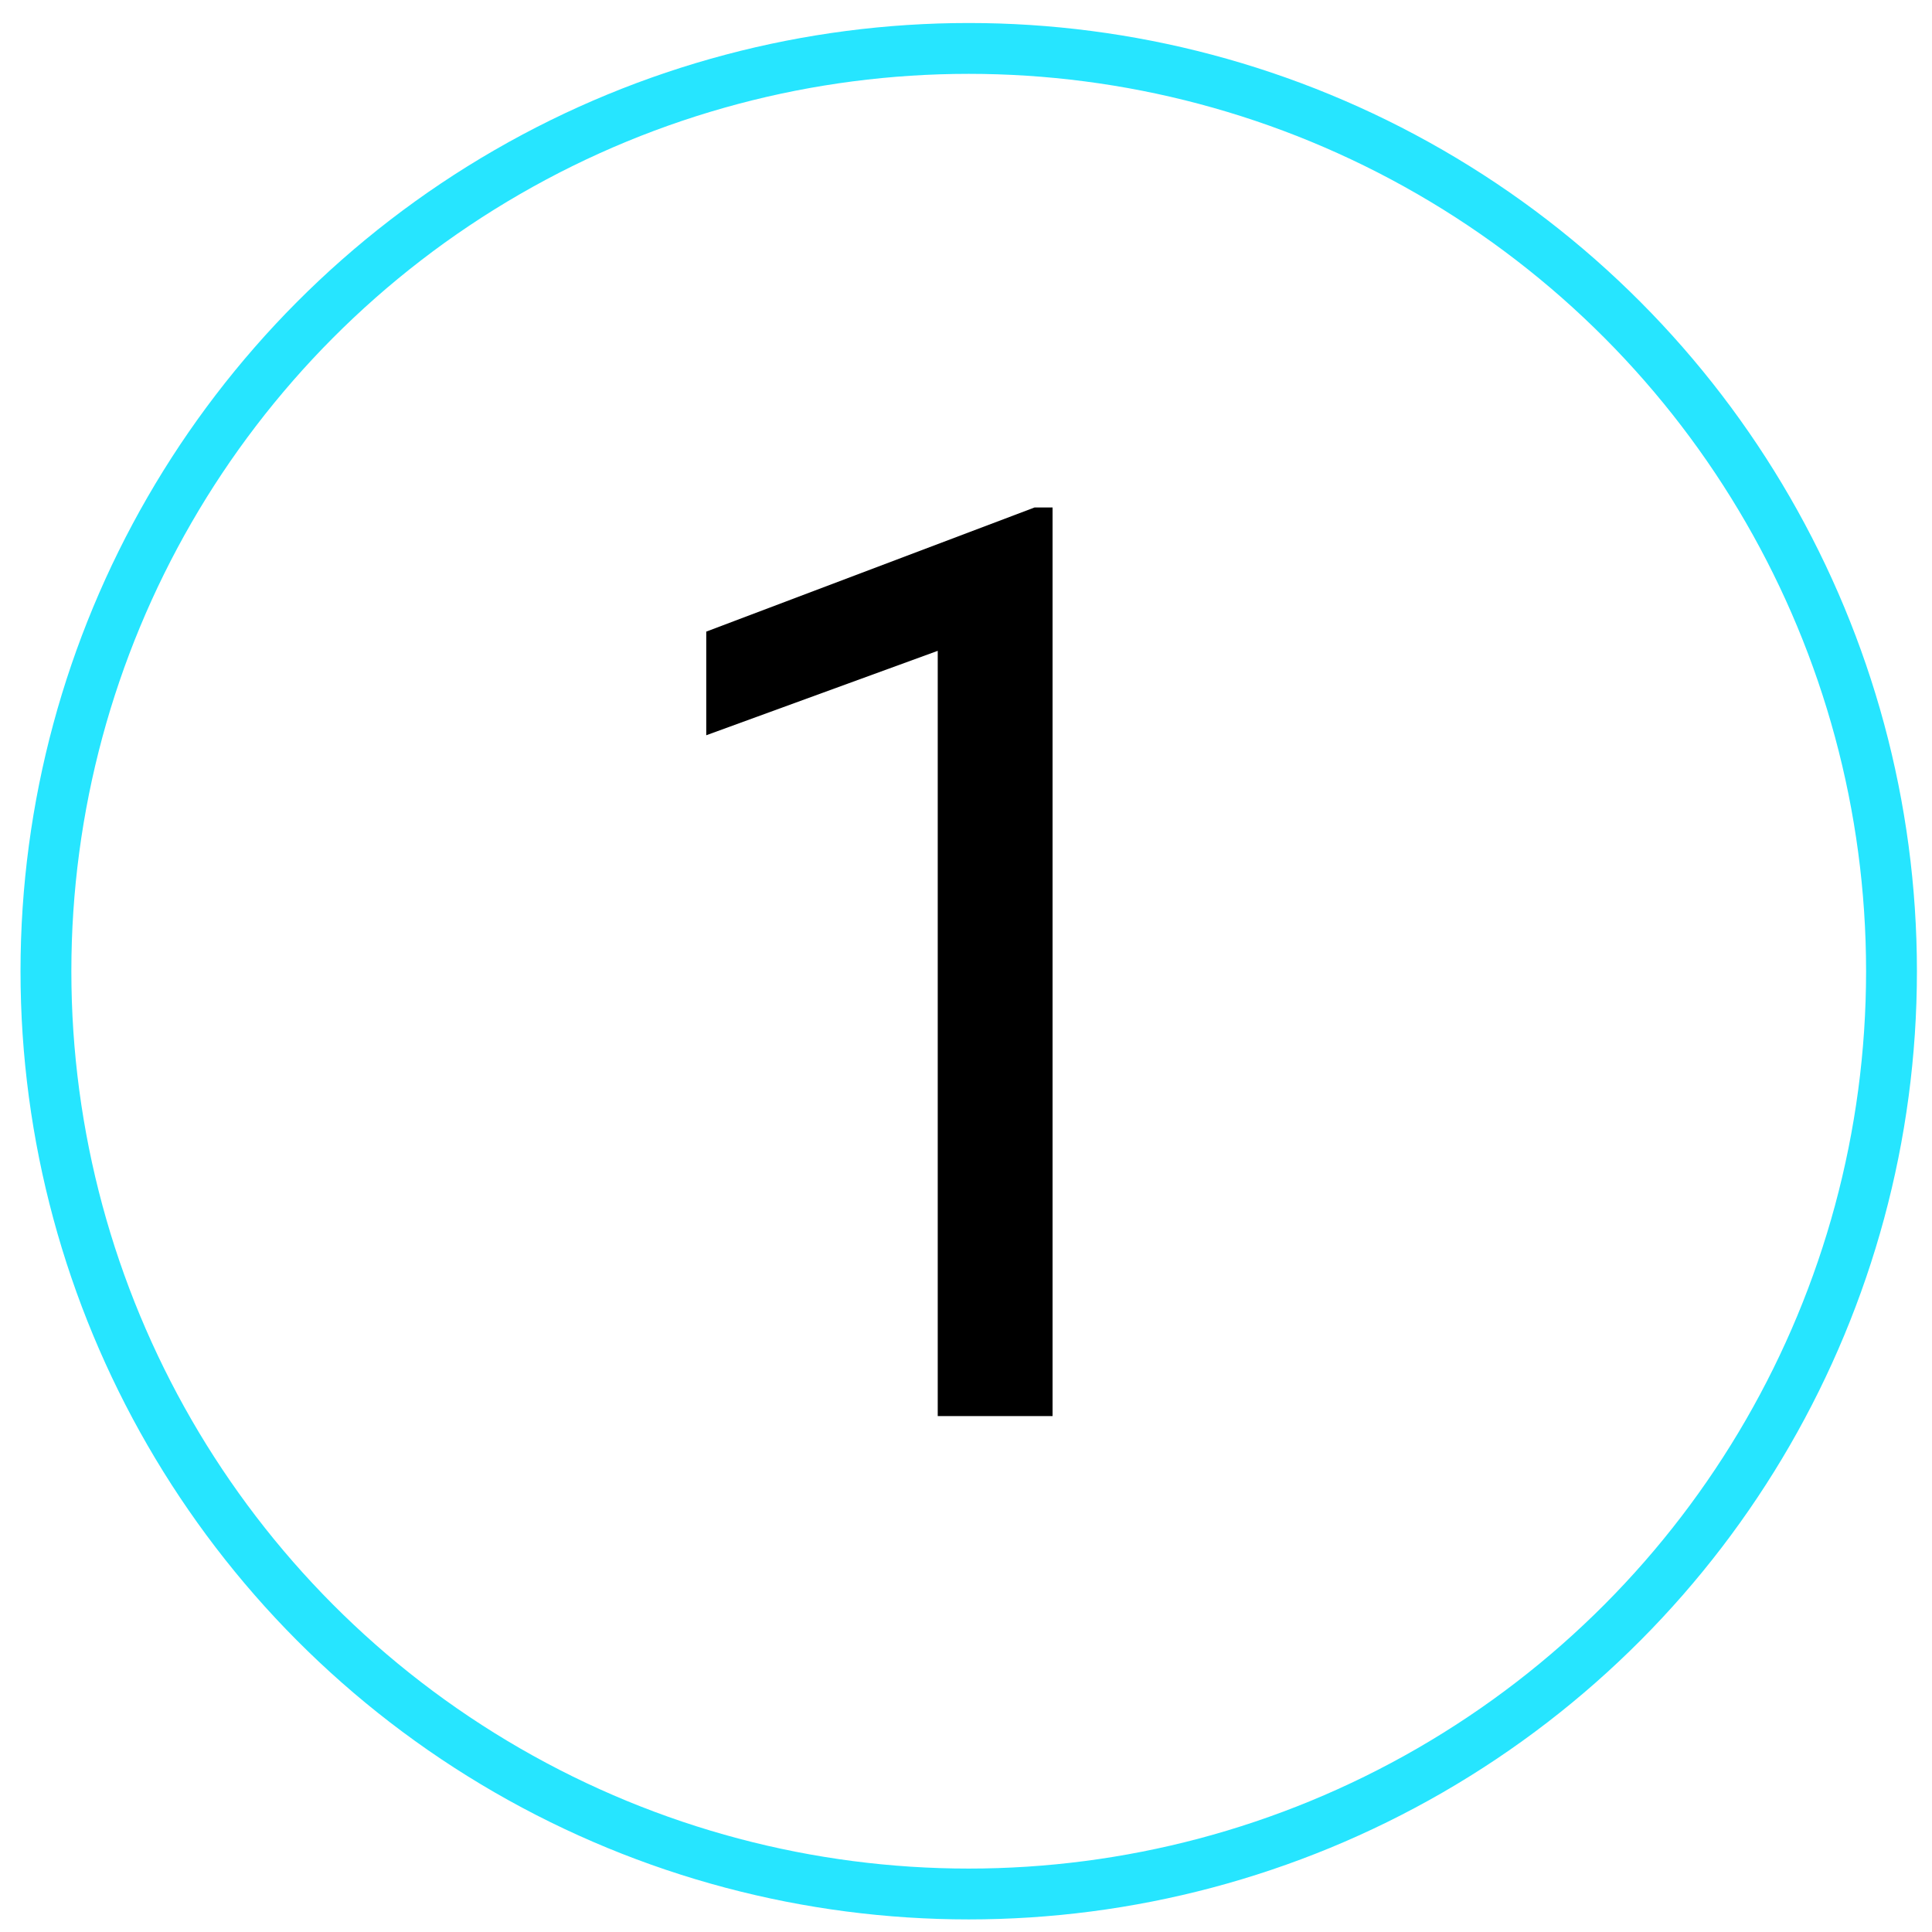
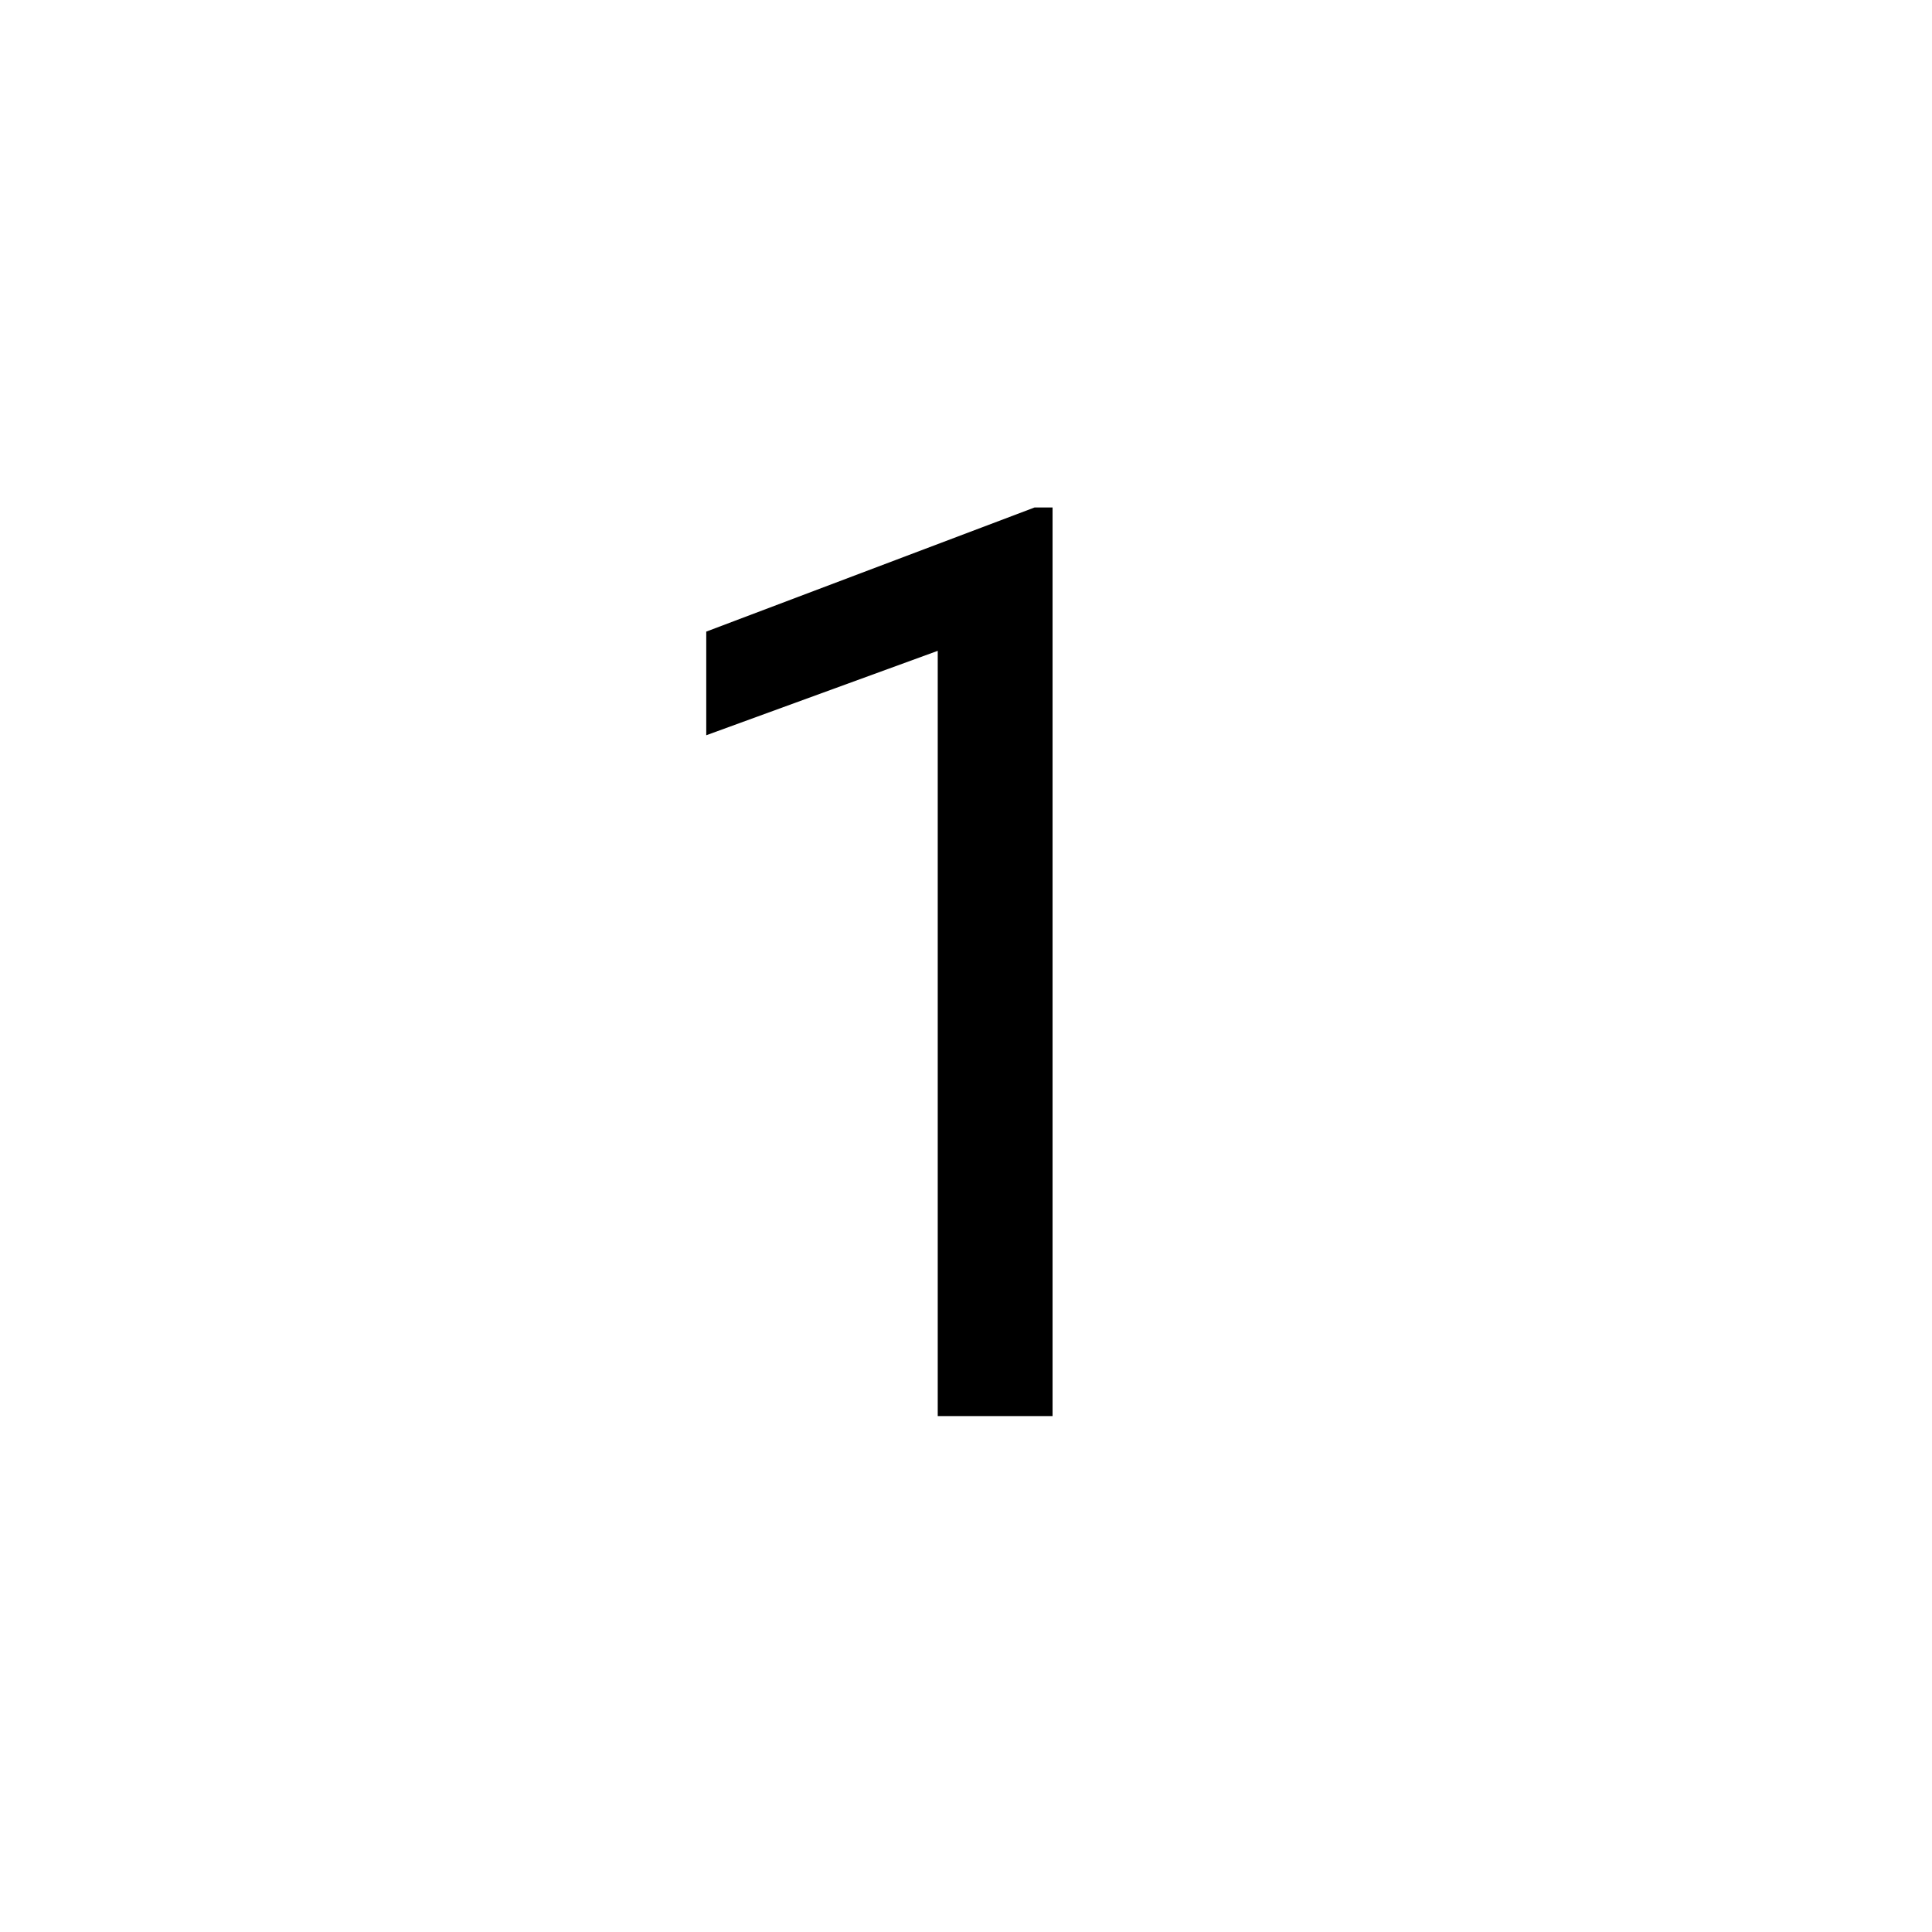
<svg xmlns="http://www.w3.org/2000/svg" width="76" height="76" viewBox="0 0 76 76" fill="none">
-   <path d="M41.405 19.963V55.705H36.888V25.602L27.782 28.923V24.846L40.697 19.963H41.405Z" fill="black" />
-   <circle cx="38.107" cy="38.205" r="36.3" stroke="#26E5FF" stroke-width="2" />
+   <path d="M41.405 19.963V55.705H36.888V25.602L27.782 28.923V24.846L40.697 19.963H41.405" fill="black" />
</svg>